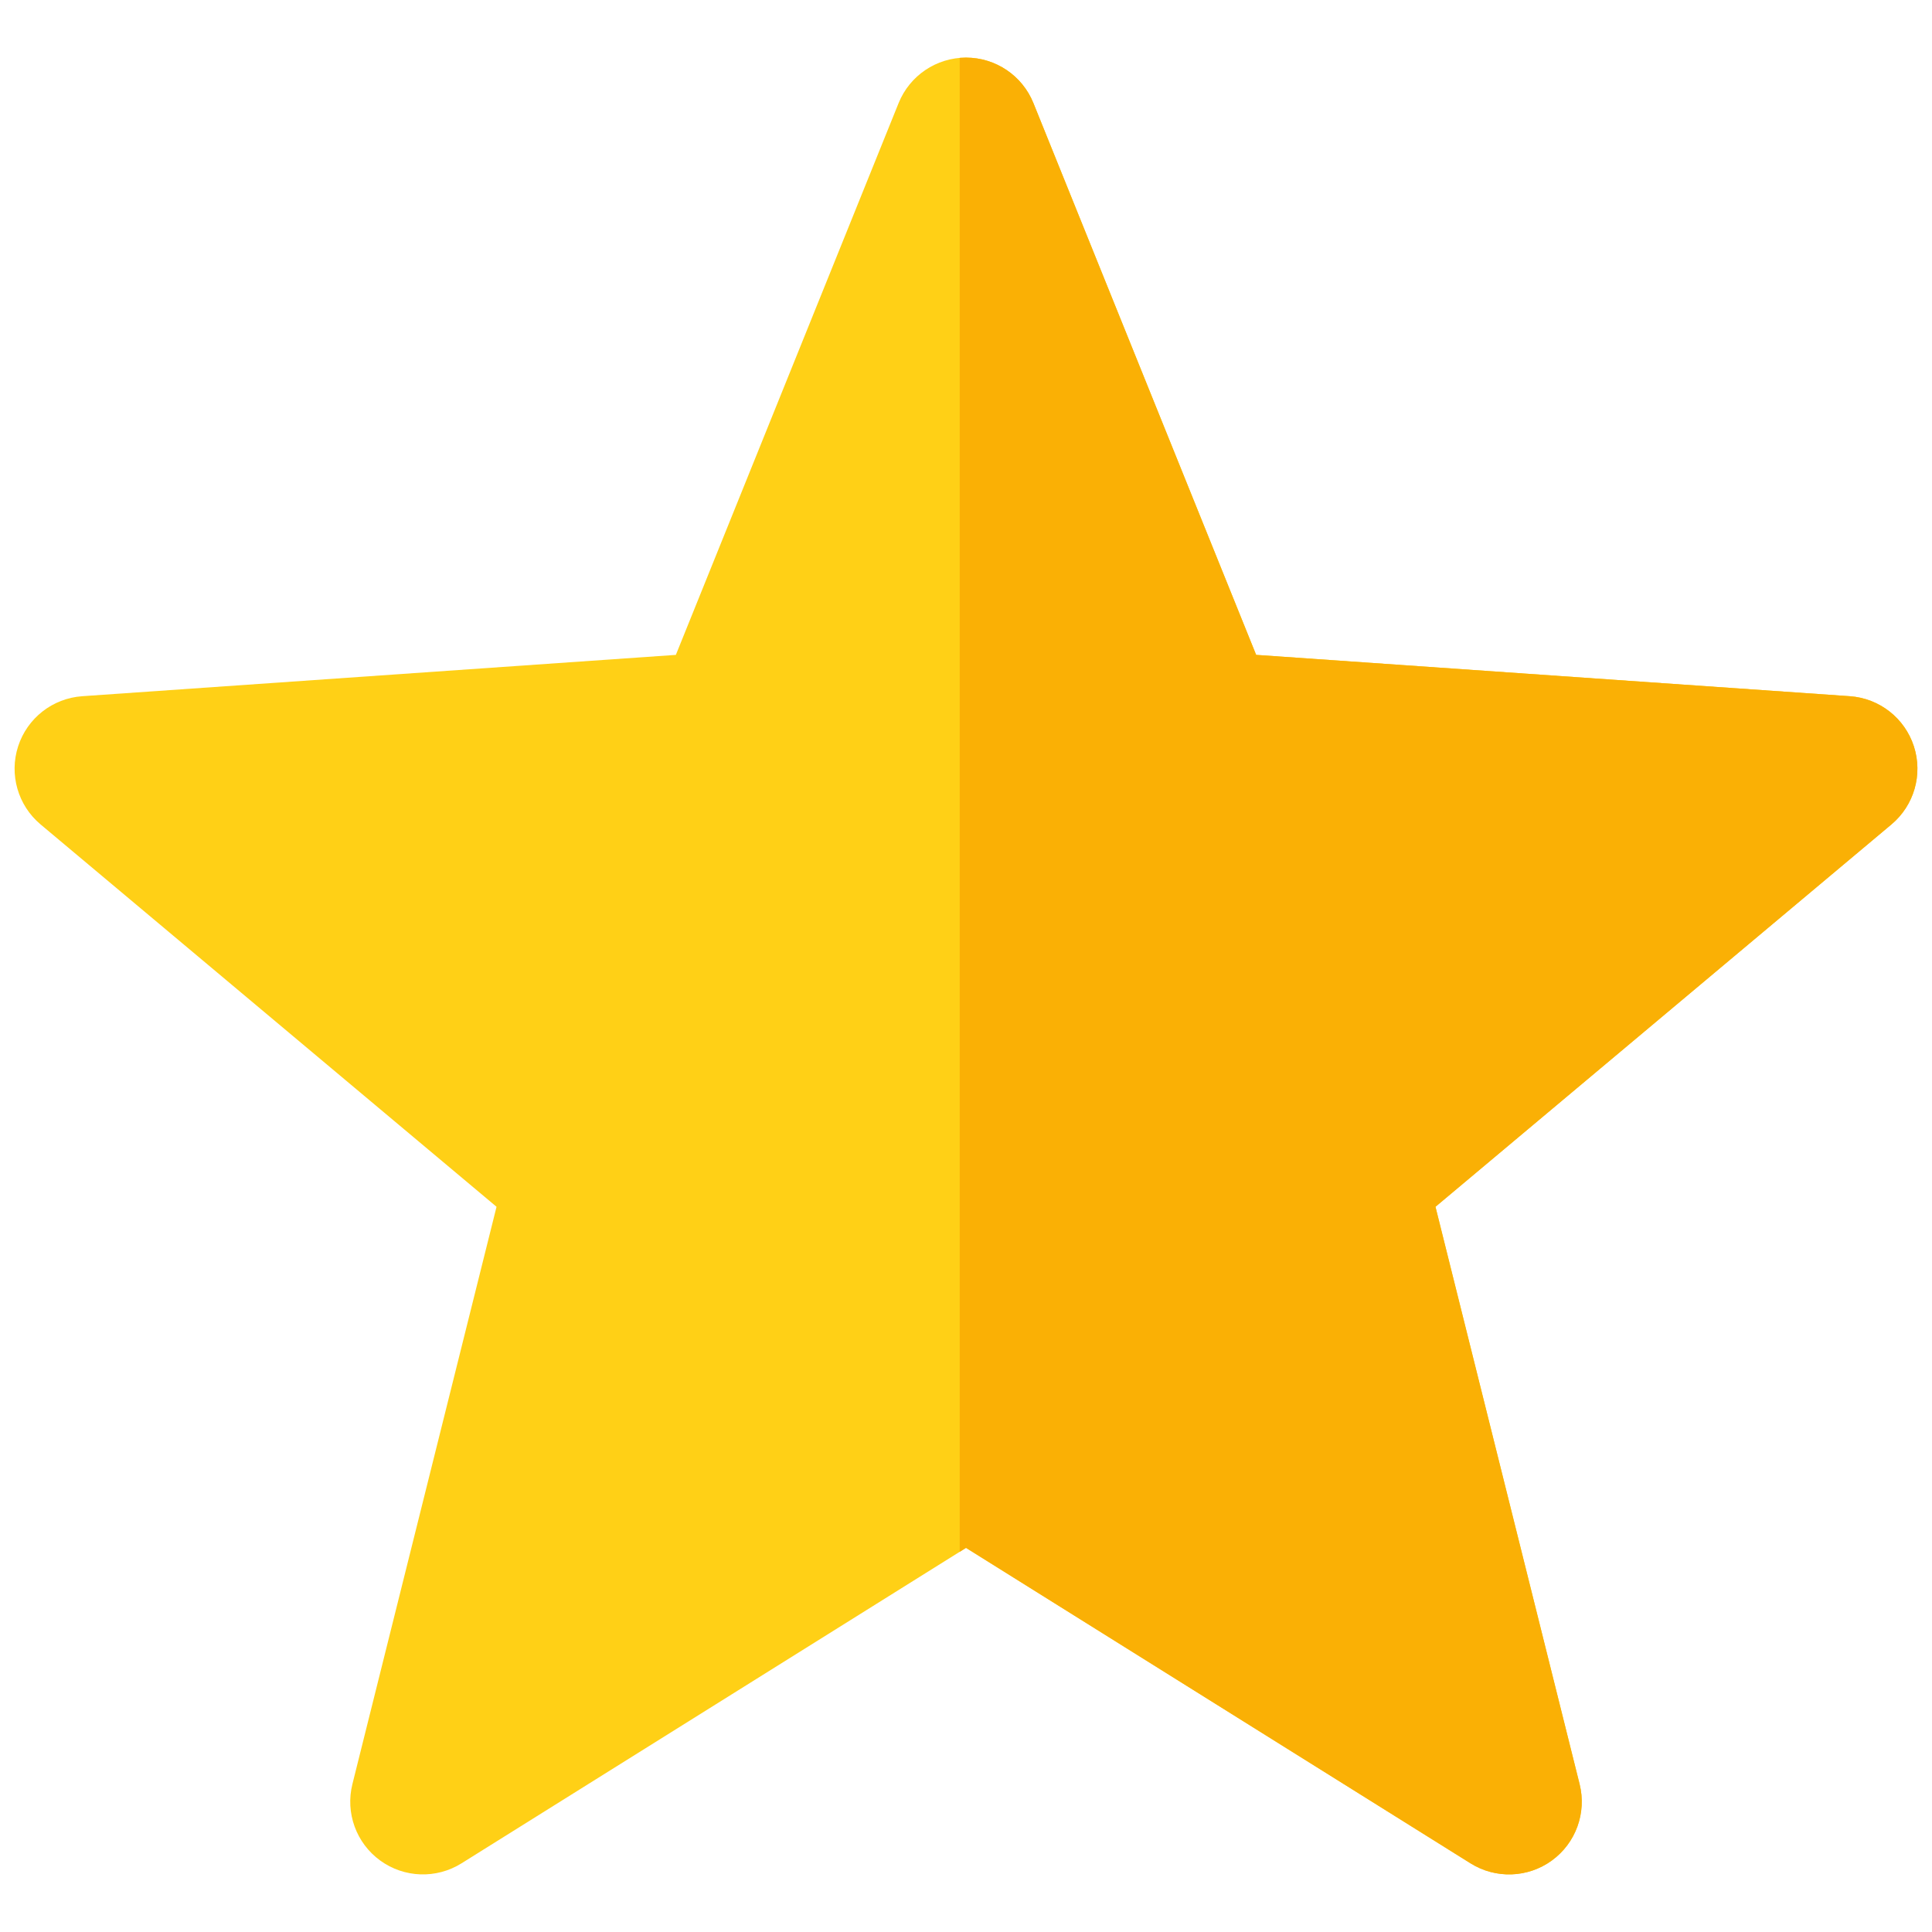
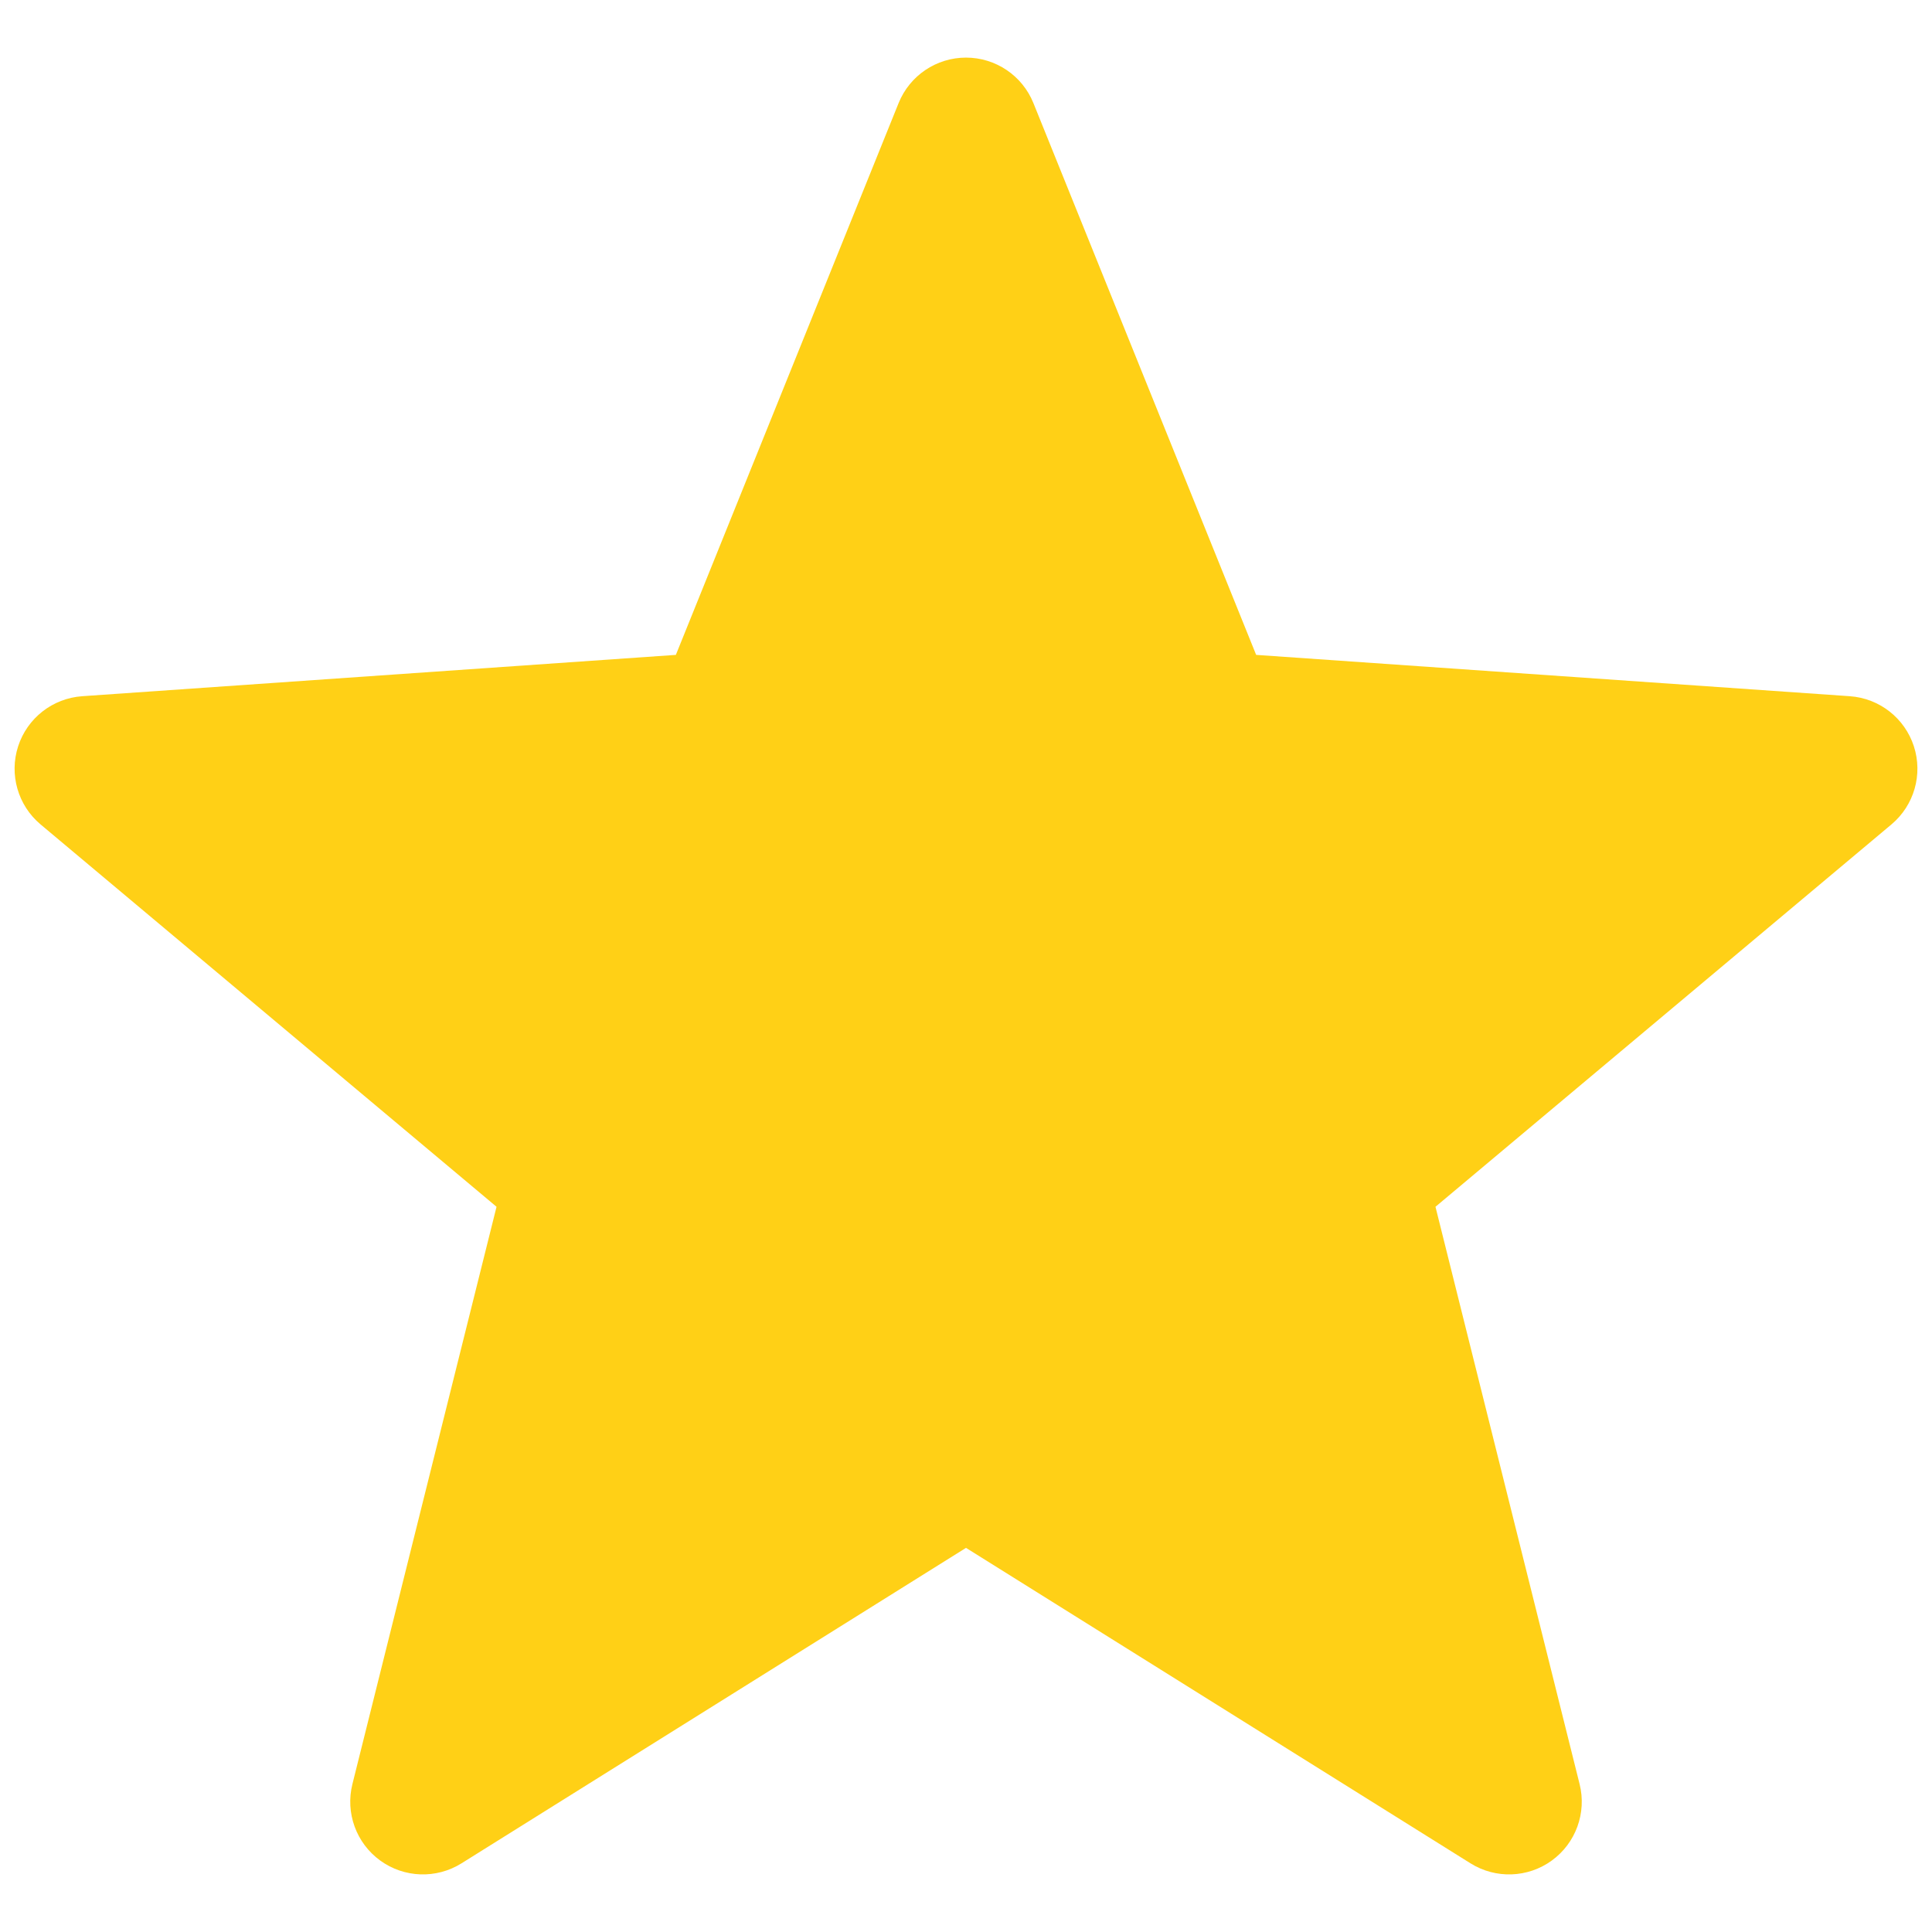
<svg xmlns="http://www.w3.org/2000/svg" xmlns:ns1="http://www.serif.com/" width="100%" height="100%" viewBox="0 0 512 512" version="1.1" xml:space="preserve" style="fill-rule:evenodd;clip-rule:evenodd;stroke-linejoin:round;stroke-miterlimit:2;">
  <g id="Star-Yellow" ns1:id="Star Yellow" transform="matrix(2.074,0,0,2.074,-11.236,7.4)">
    <path d="M120.239,9.604C121.657,6.092 125.064,3.793 128.851,3.793C132.638,3.793 136.046,6.092 137.464,9.604L165.926,80.111L241.778,85.392C245.556,85.655 248.796,88.186 249.966,91.787C251.136,95.389 250.002,99.34 247.101,101.774L188.839,150.631L207.256,224.402C208.173,228.077 206.768,231.94 203.704,234.166C200.64,236.392 196.532,236.534 193.321,234.527L128.851,194.214L64.382,234.527C61.171,236.534 57.062,236.392 53.999,234.166C50.935,231.94 49.53,228.077 50.447,224.402L68.864,150.631L10.602,101.774C7.701,99.34 6.567,95.389 7.737,91.787C8.907,88.186 12.147,85.655 15.925,85.392L91.777,80.111L120.239,9.604Z" style="fill:rgb(255,208,22);" />
    <clipPath id="_clip1">
      <path d="M120.239,9.604C121.657,6.092 125.064,3.793 128.851,3.793C132.638,3.793 136.046,6.092 137.464,9.604L165.926,80.111L241.778,85.392C245.556,85.655 248.796,88.186 249.966,91.787C251.136,95.389 250.002,99.34 247.101,101.774L188.839,150.631L207.256,224.402C208.173,228.077 206.768,231.94 203.704,234.166C200.64,236.392 196.532,236.534 193.321,234.527L128.851,194.214L64.382,234.527C61.171,236.534 57.062,236.392 53.999,234.166C50.935,231.94 49.53,228.077 50.447,224.402L68.864,150.631L10.602,101.774C7.701,99.34 6.567,95.389 7.737,91.787C8.907,88.186 12.147,85.655 15.925,85.392L91.777,80.111L120.239,9.604Z" />
    </clipPath>
    <g clip-path="url(#_clip1)">
      <g transform="matrix(1,0,0,0.695,0.851,12.672)">
-         <rect x="127.194" y="-20.963" width="200.605" height="350.632" style="fill:rgb(250,176,5);" />
-       </g>
+         </g>
    </g>
  </g>
</svg>